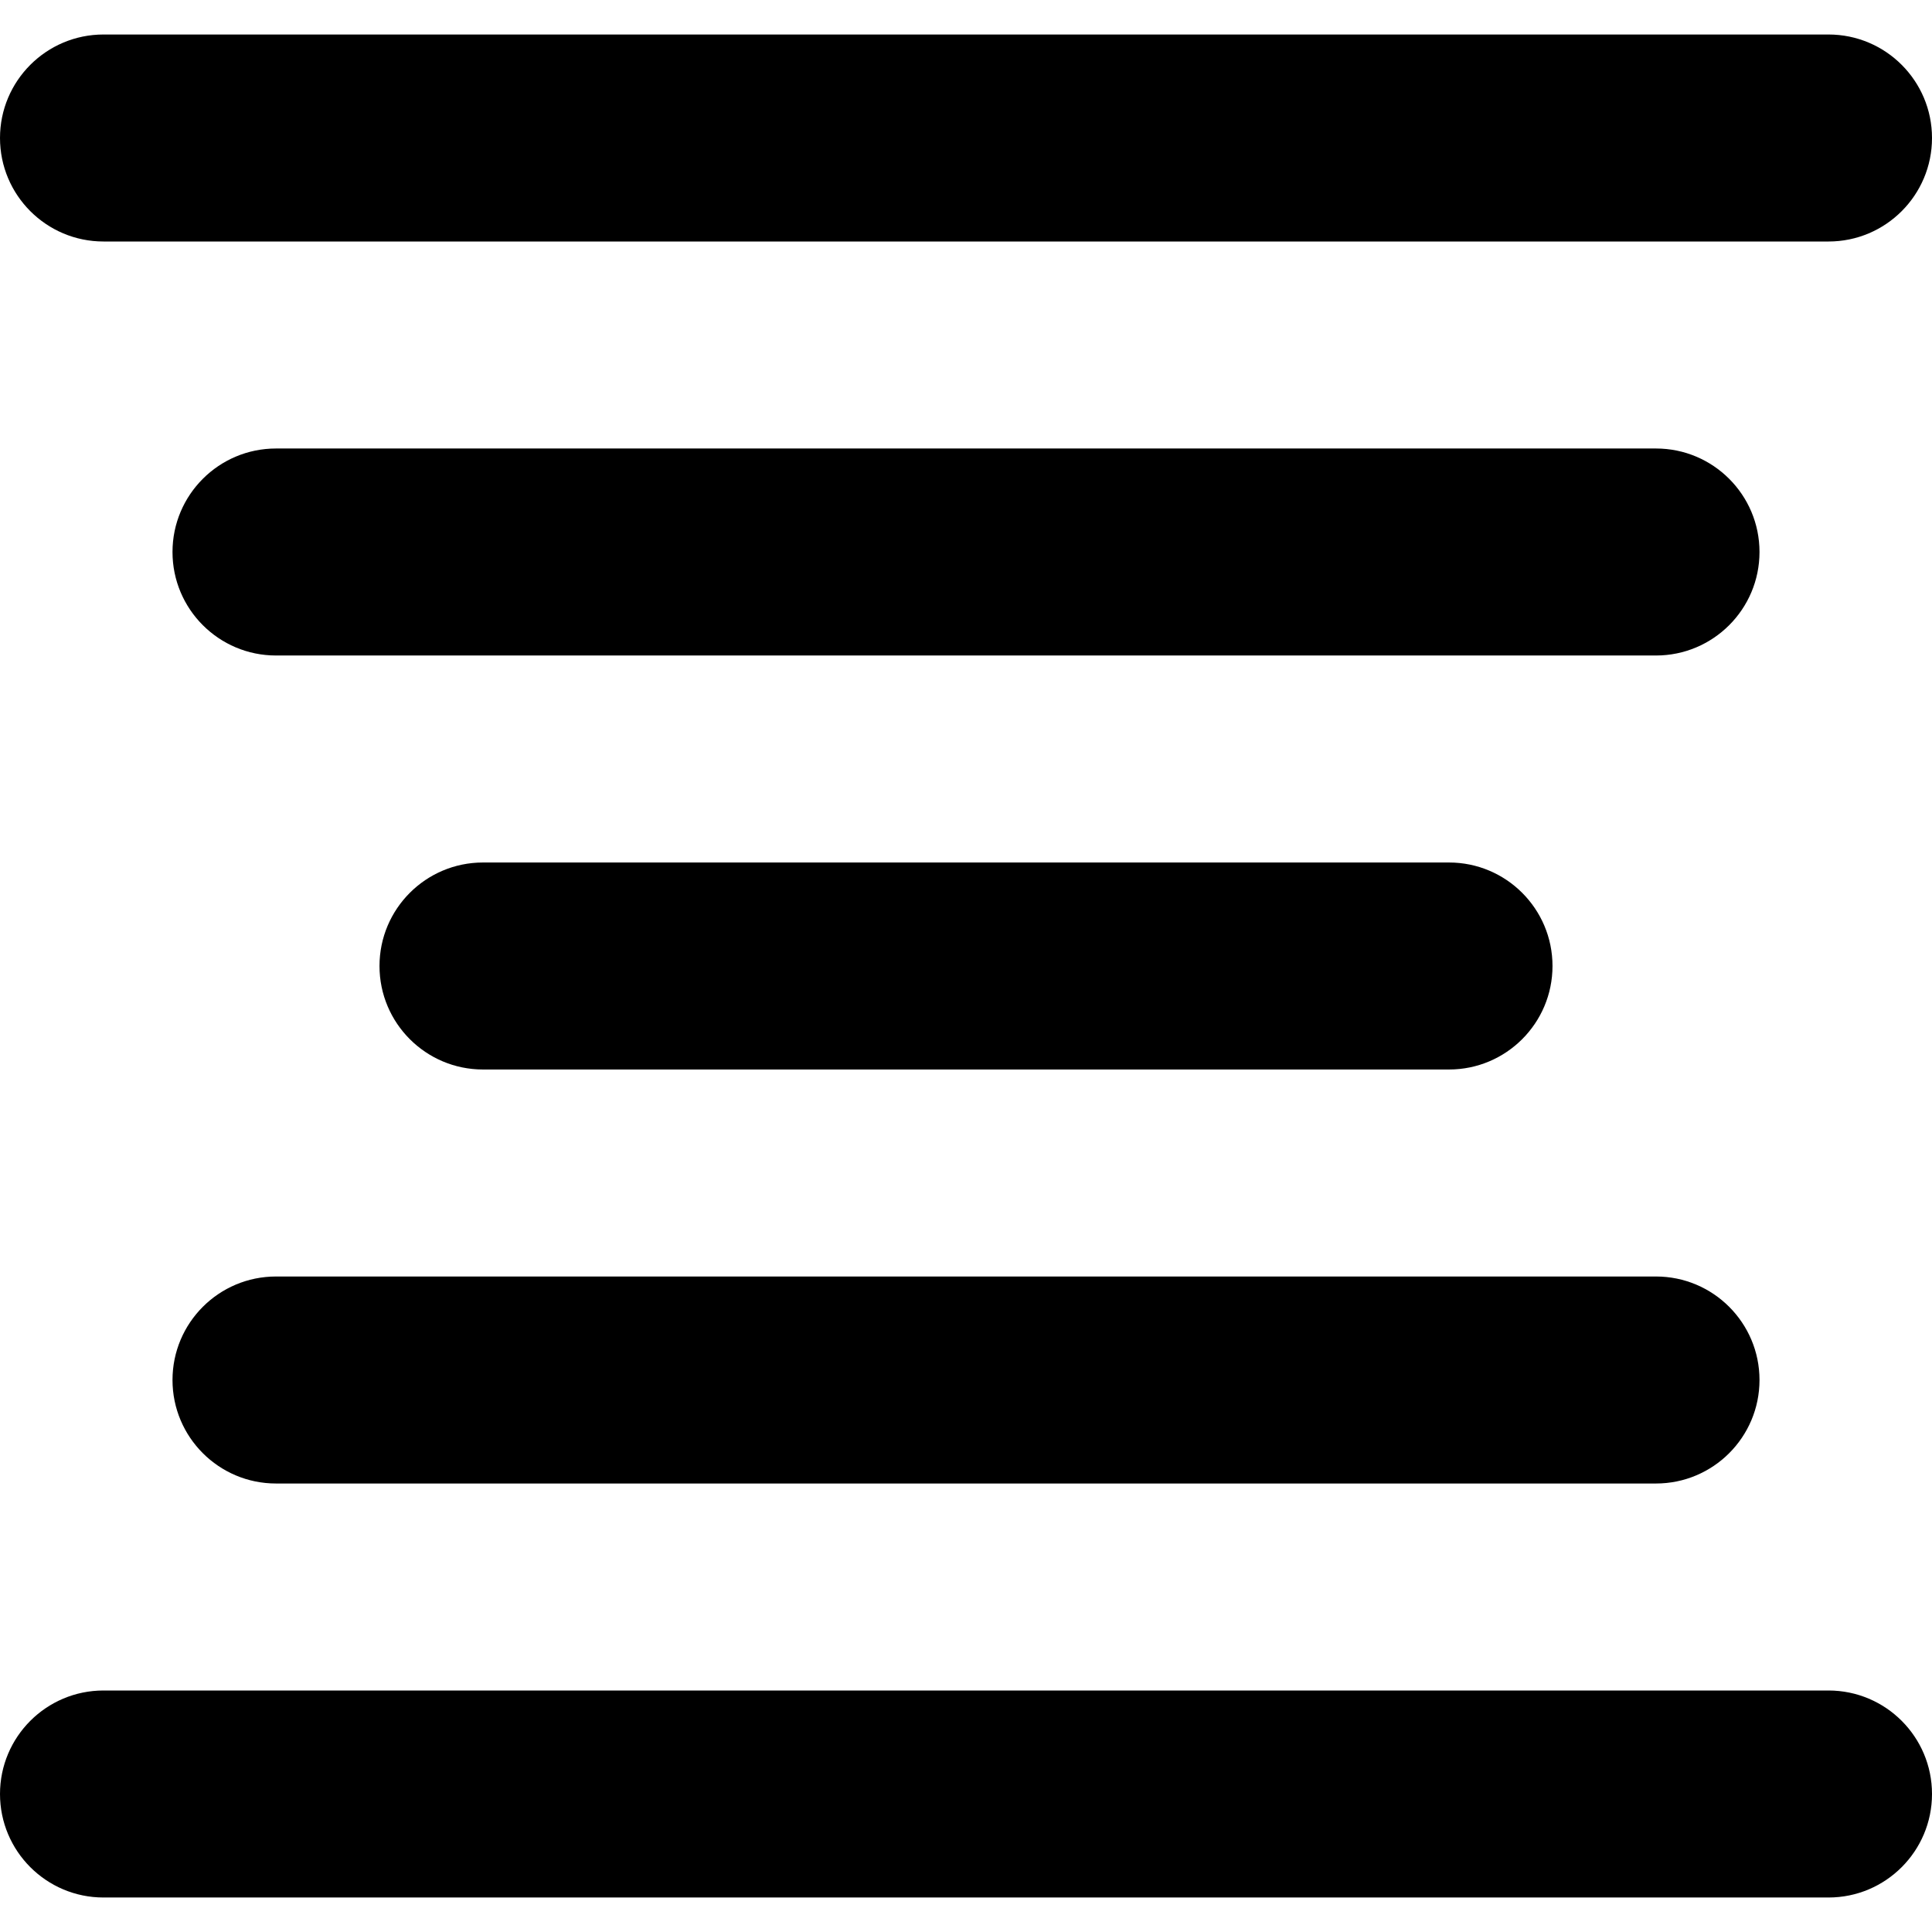
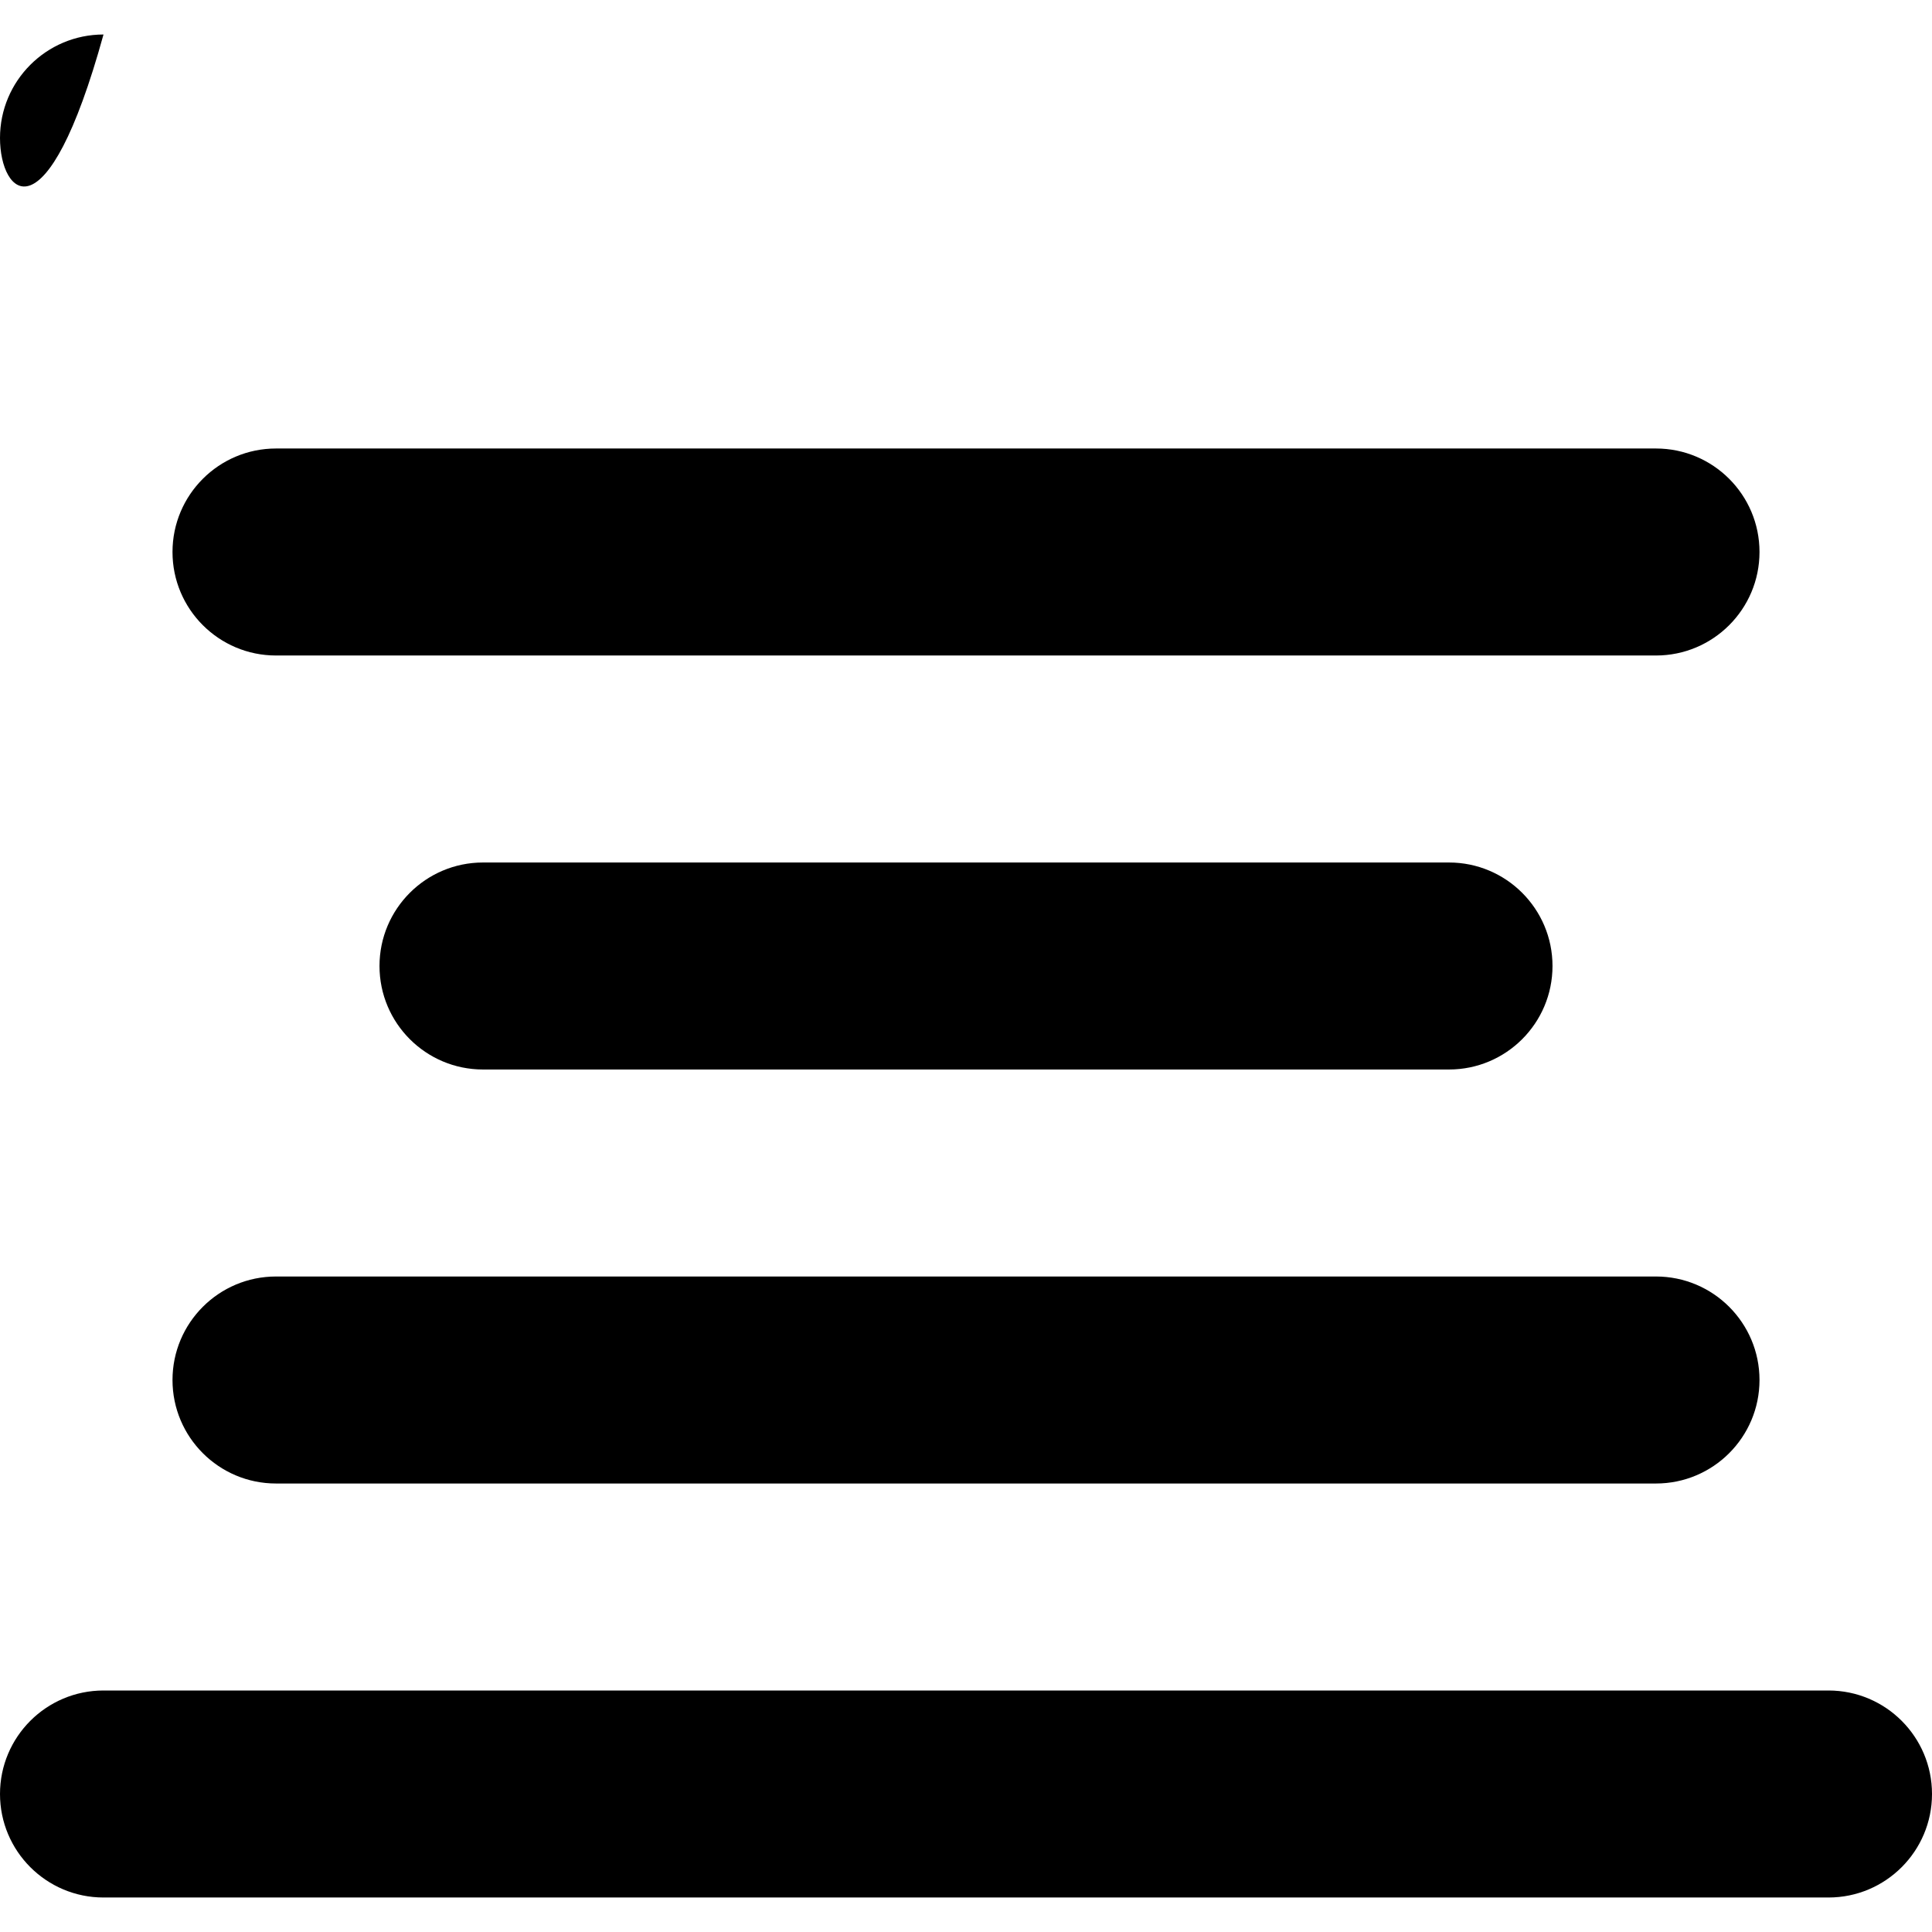
<svg xmlns="http://www.w3.org/2000/svg" fill="none" viewBox="0 0 14 14" id="Align-Center--Streamline-Core">
  <desc>Align Center Streamline Icon: https://streamlinehq.com</desc>
  <g id="align-center--text-alignment-align-paragraph-centered-formatting-center">
-     <path id="Union" fill="#000000" fill-rule="evenodd" d="M0 1C0 0.586 0.336 0.25 0.75 0.25h12.5c0.414 0 0.75 0.336 0.75 0.75 0 0.414 -0.336 0.75 -0.75 0.75H0.75C0.336 1.75 0 1.414 0 1Zm1.25 3c0 -0.414 0.336 -0.75 0.75 -0.75h10c0.414 0 0.75 0.336 0.75 0.75s-0.336 0.75 -0.75 0.75H2c-0.414 0 -0.75 -0.336 -0.75 -0.75ZM3.5 6.25c-0.414 0 -0.75 0.336 -0.75 0.75s0.336 0.75 0.75 0.75h7c0.414 0 0.75 -0.336 0.75 -0.75s-0.336 -0.75 -0.75 -0.75h-7ZM1.25 10c0 -0.414 0.336 -0.75 0.75 -0.75h10c0.414 0 0.75 0.336 0.75 0.75 0 0.414 -0.336 0.75 -0.75 0.75H2c-0.414 0 -0.75 -0.336 -0.75 -0.75Zm-0.5 2.25c-0.414 0 -0.75 0.336 -0.75 0.75s0.336 0.75 0.75 0.75h12.5c0.414 0 0.75 -0.336 0.75 -0.75s-0.336 -0.75 -0.75 -0.75H0.75Z" clip-rule="evenodd" stroke-width="1" />
+     <path id="Union" fill="#000000" fill-rule="evenodd" d="M0 1C0 0.586 0.336 0.25 0.75 0.25h12.5H0.75C0.336 1.75 0 1.414 0 1Zm1.25 3c0 -0.414 0.336 -0.75 0.75 -0.75h10c0.414 0 0.75 0.336 0.75 0.75s-0.336 0.75 -0.75 0.75H2c-0.414 0 -0.75 -0.336 -0.75 -0.75ZM3.5 6.25c-0.414 0 -0.75 0.336 -0.75 0.75s0.336 0.75 0.75 0.75h7c0.414 0 0.75 -0.336 0.75 -0.75s-0.336 -0.75 -0.75 -0.75h-7ZM1.25 10c0 -0.414 0.336 -0.75 0.75 -0.75h10c0.414 0 0.75 0.336 0.75 0.75 0 0.414 -0.336 0.75 -0.75 0.75H2c-0.414 0 -0.75 -0.336 -0.75 -0.75Zm-0.5 2.25c-0.414 0 -0.75 0.336 -0.75 0.75s0.336 0.75 0.75 0.75h12.5c0.414 0 0.75 -0.336 0.75 -0.75s-0.336 -0.75 -0.75 -0.75H0.75Z" clip-rule="evenodd" stroke-width="1" />
  </g>
</svg>